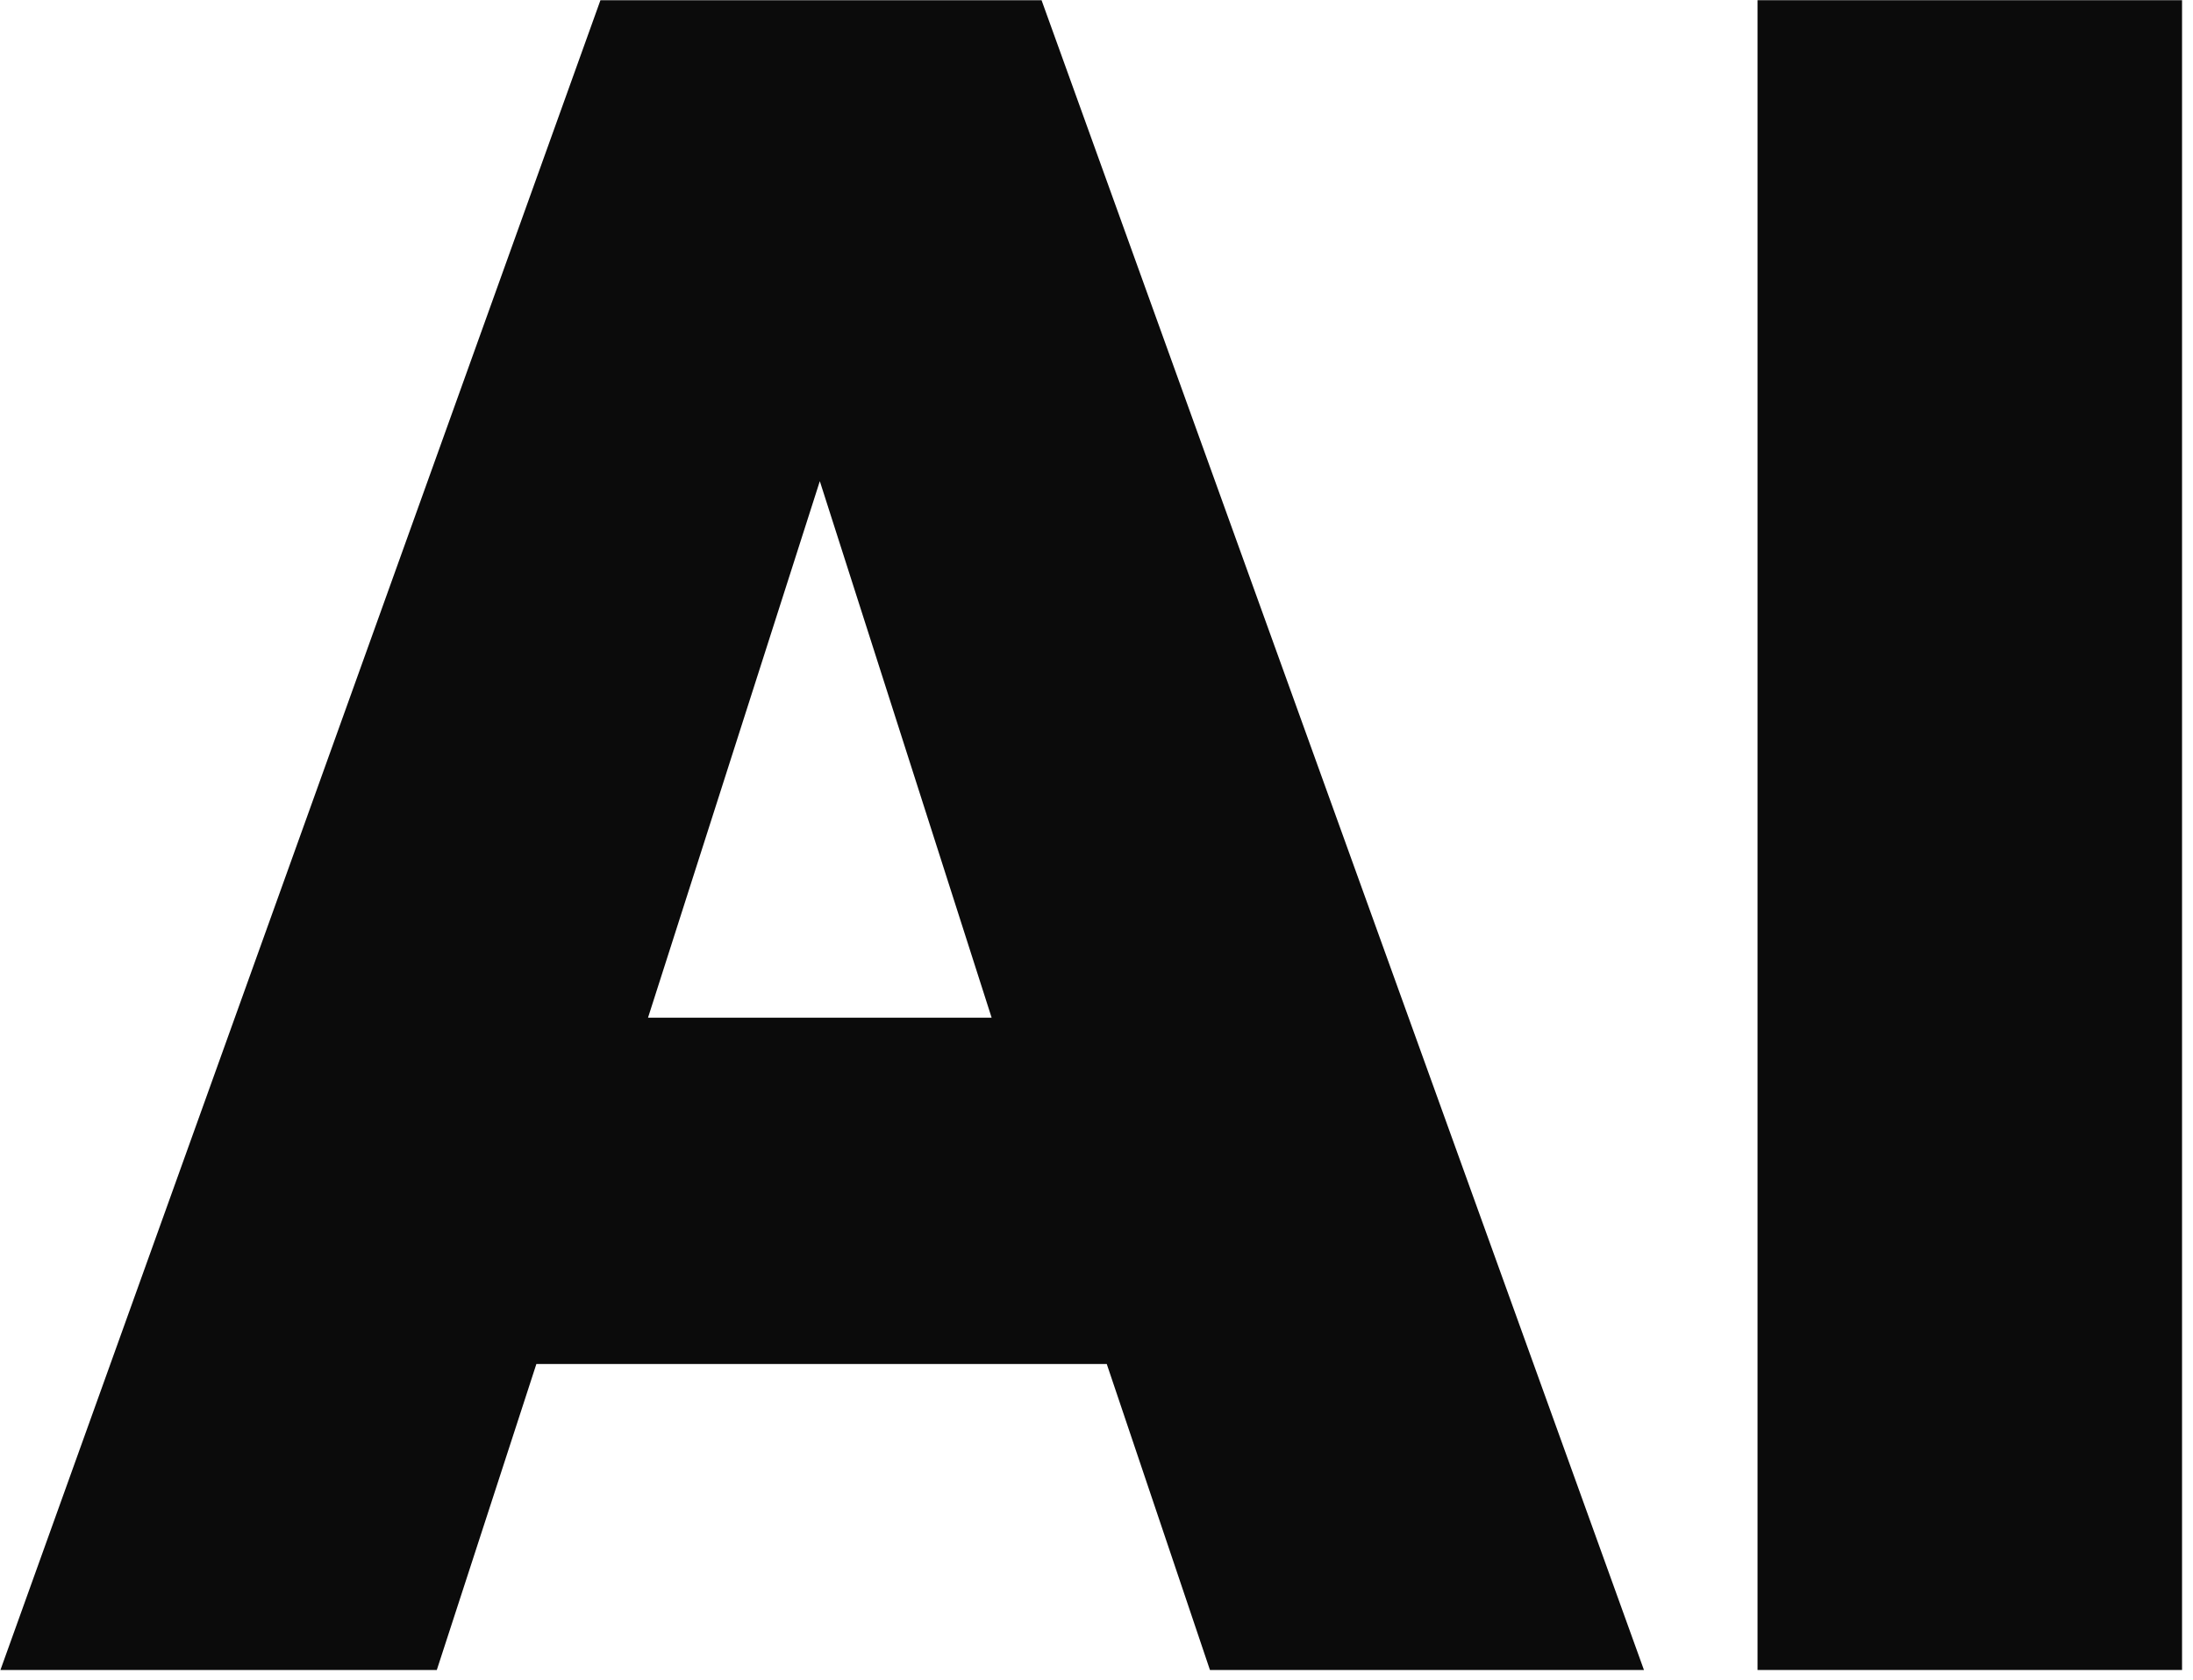
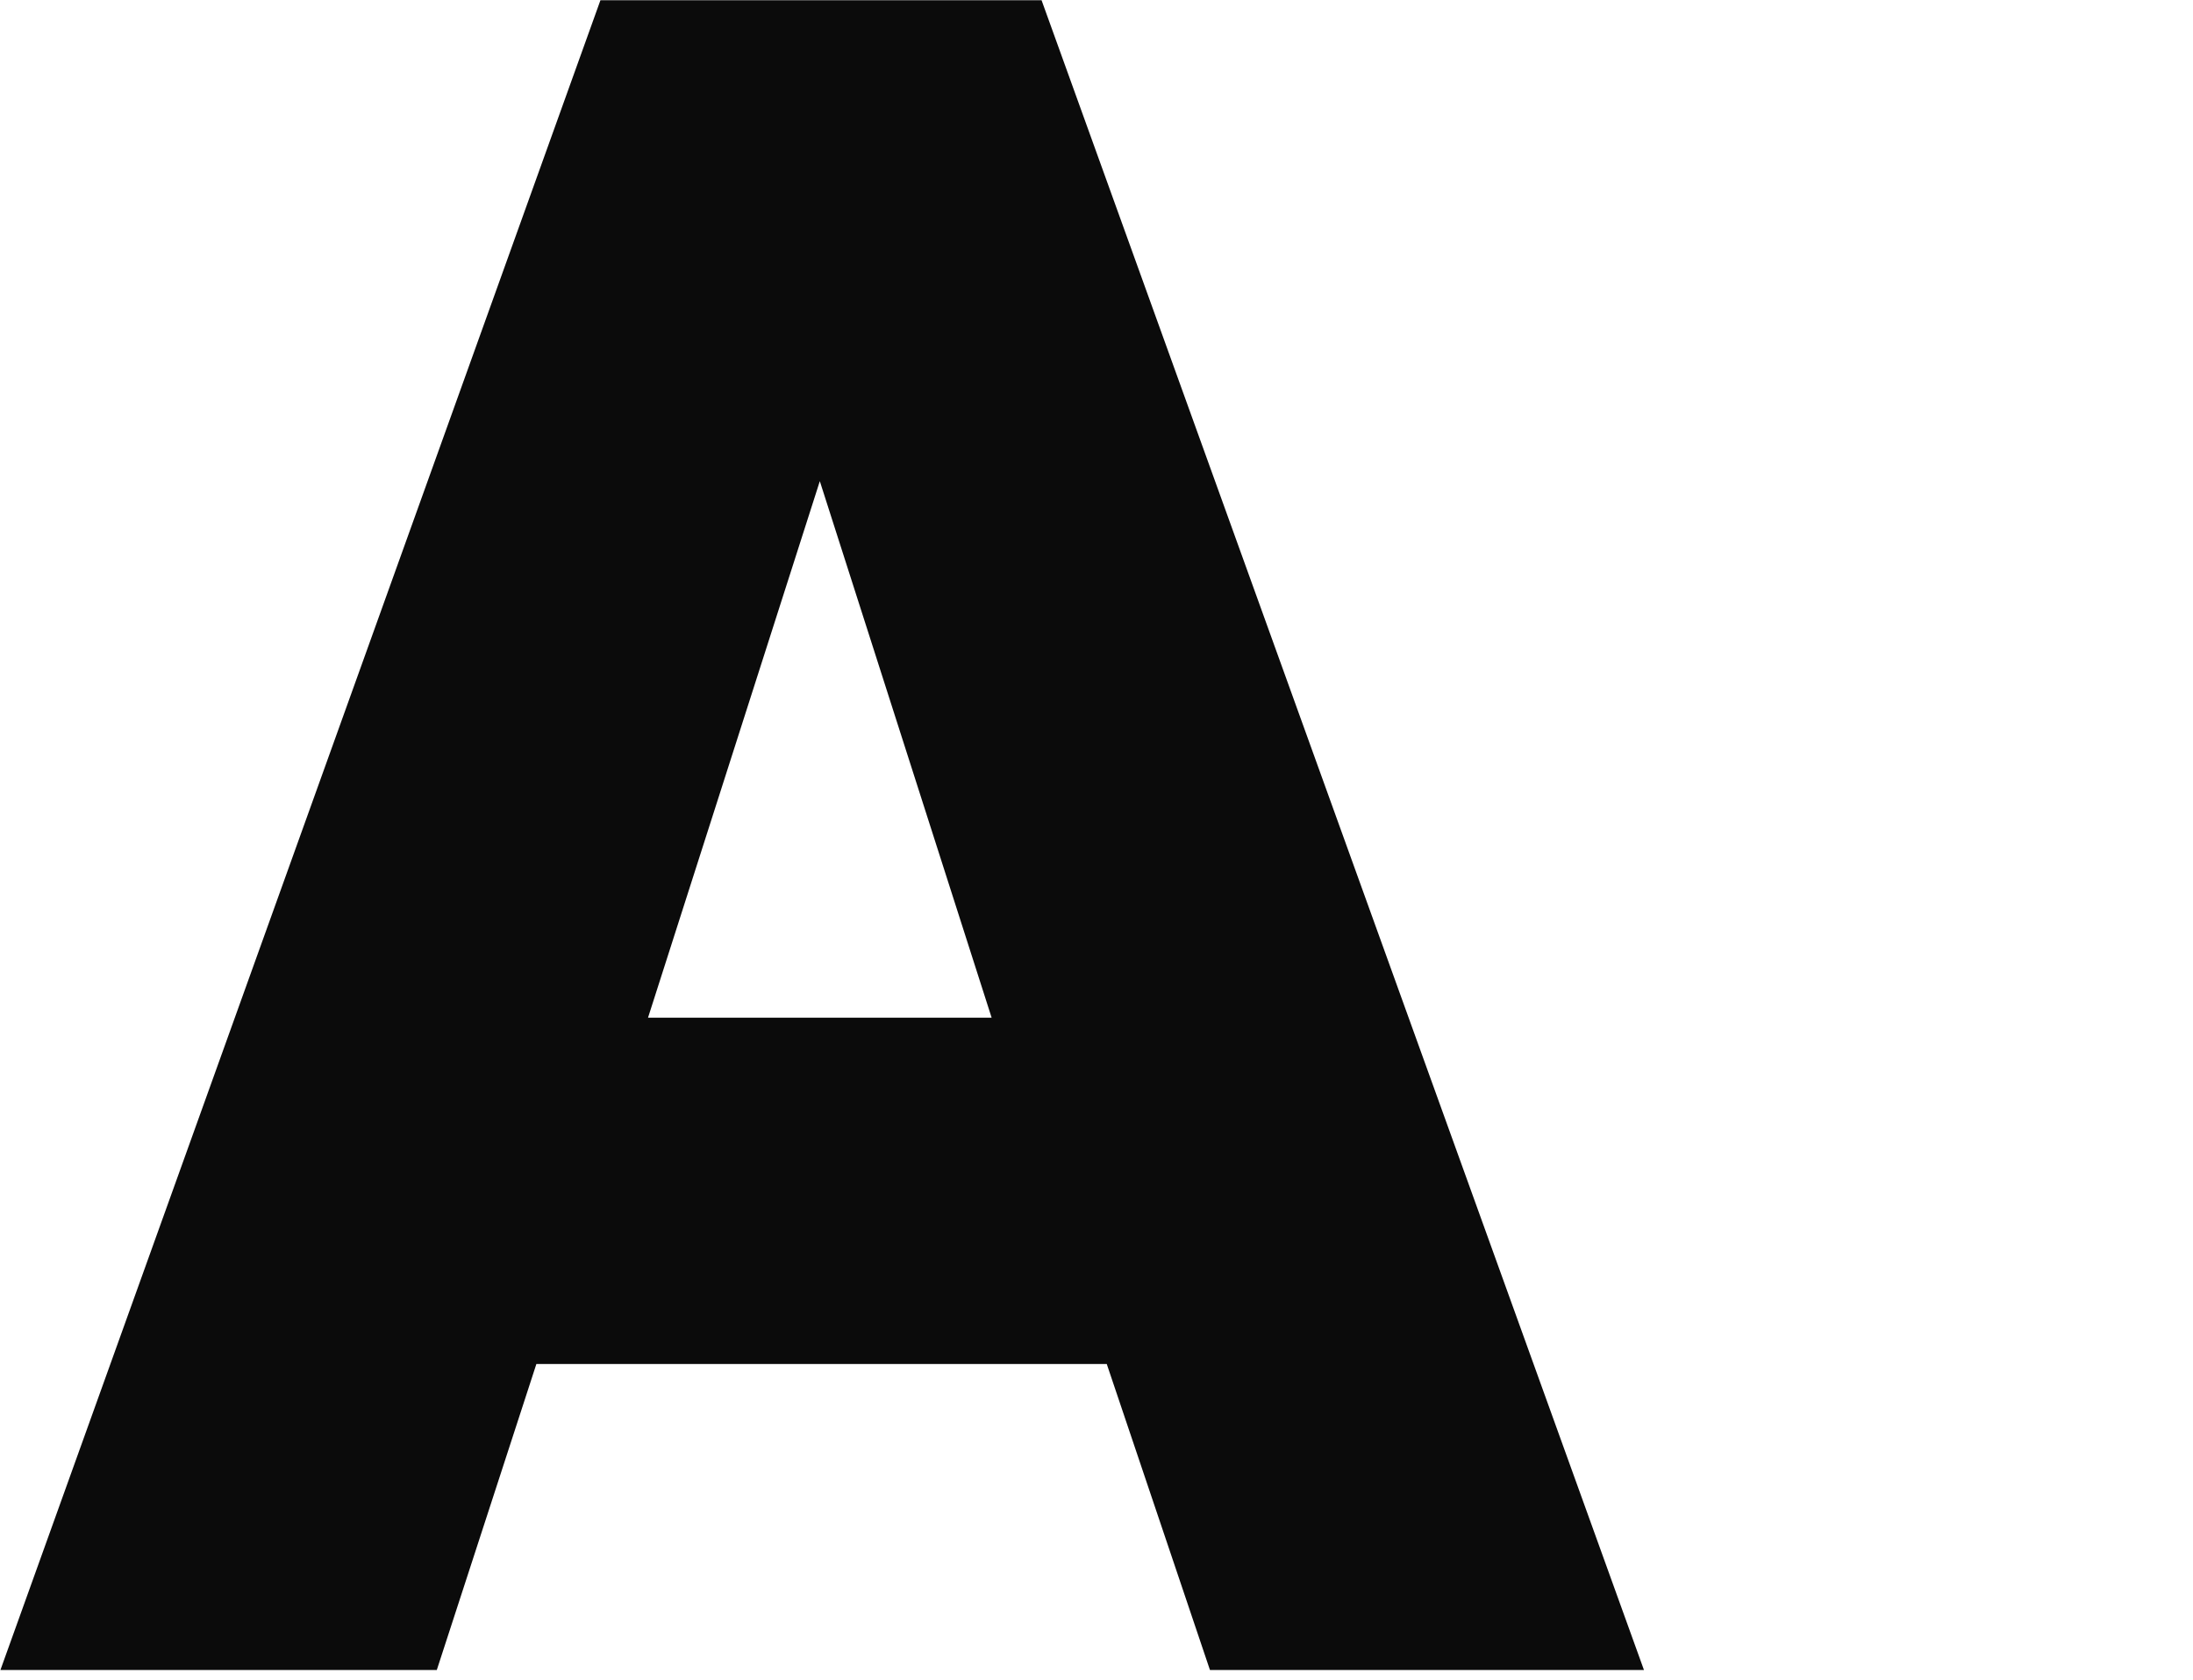
<svg xmlns="http://www.w3.org/2000/svg" width="171" height="131" viewBox="0 0 171 131" fill="none">
  <path d="M46.82 0.016H81.216L128.188 130.205H94.346L83.805 98.952L95.456 106.349H32.95L44.231 98.952L34.06 130.205H0.033L46.82 0.016ZM47.745 88.041L42.566 79.35H86.209L80.107 88.041L61.984 31.453H65.867L47.745 88.041Z" fill="#0B0B0B" />
-   <path d="M170.146 0.016V130.205H137.044V0.016H170.146Z" fill="#0B0B0B" />
</svg>